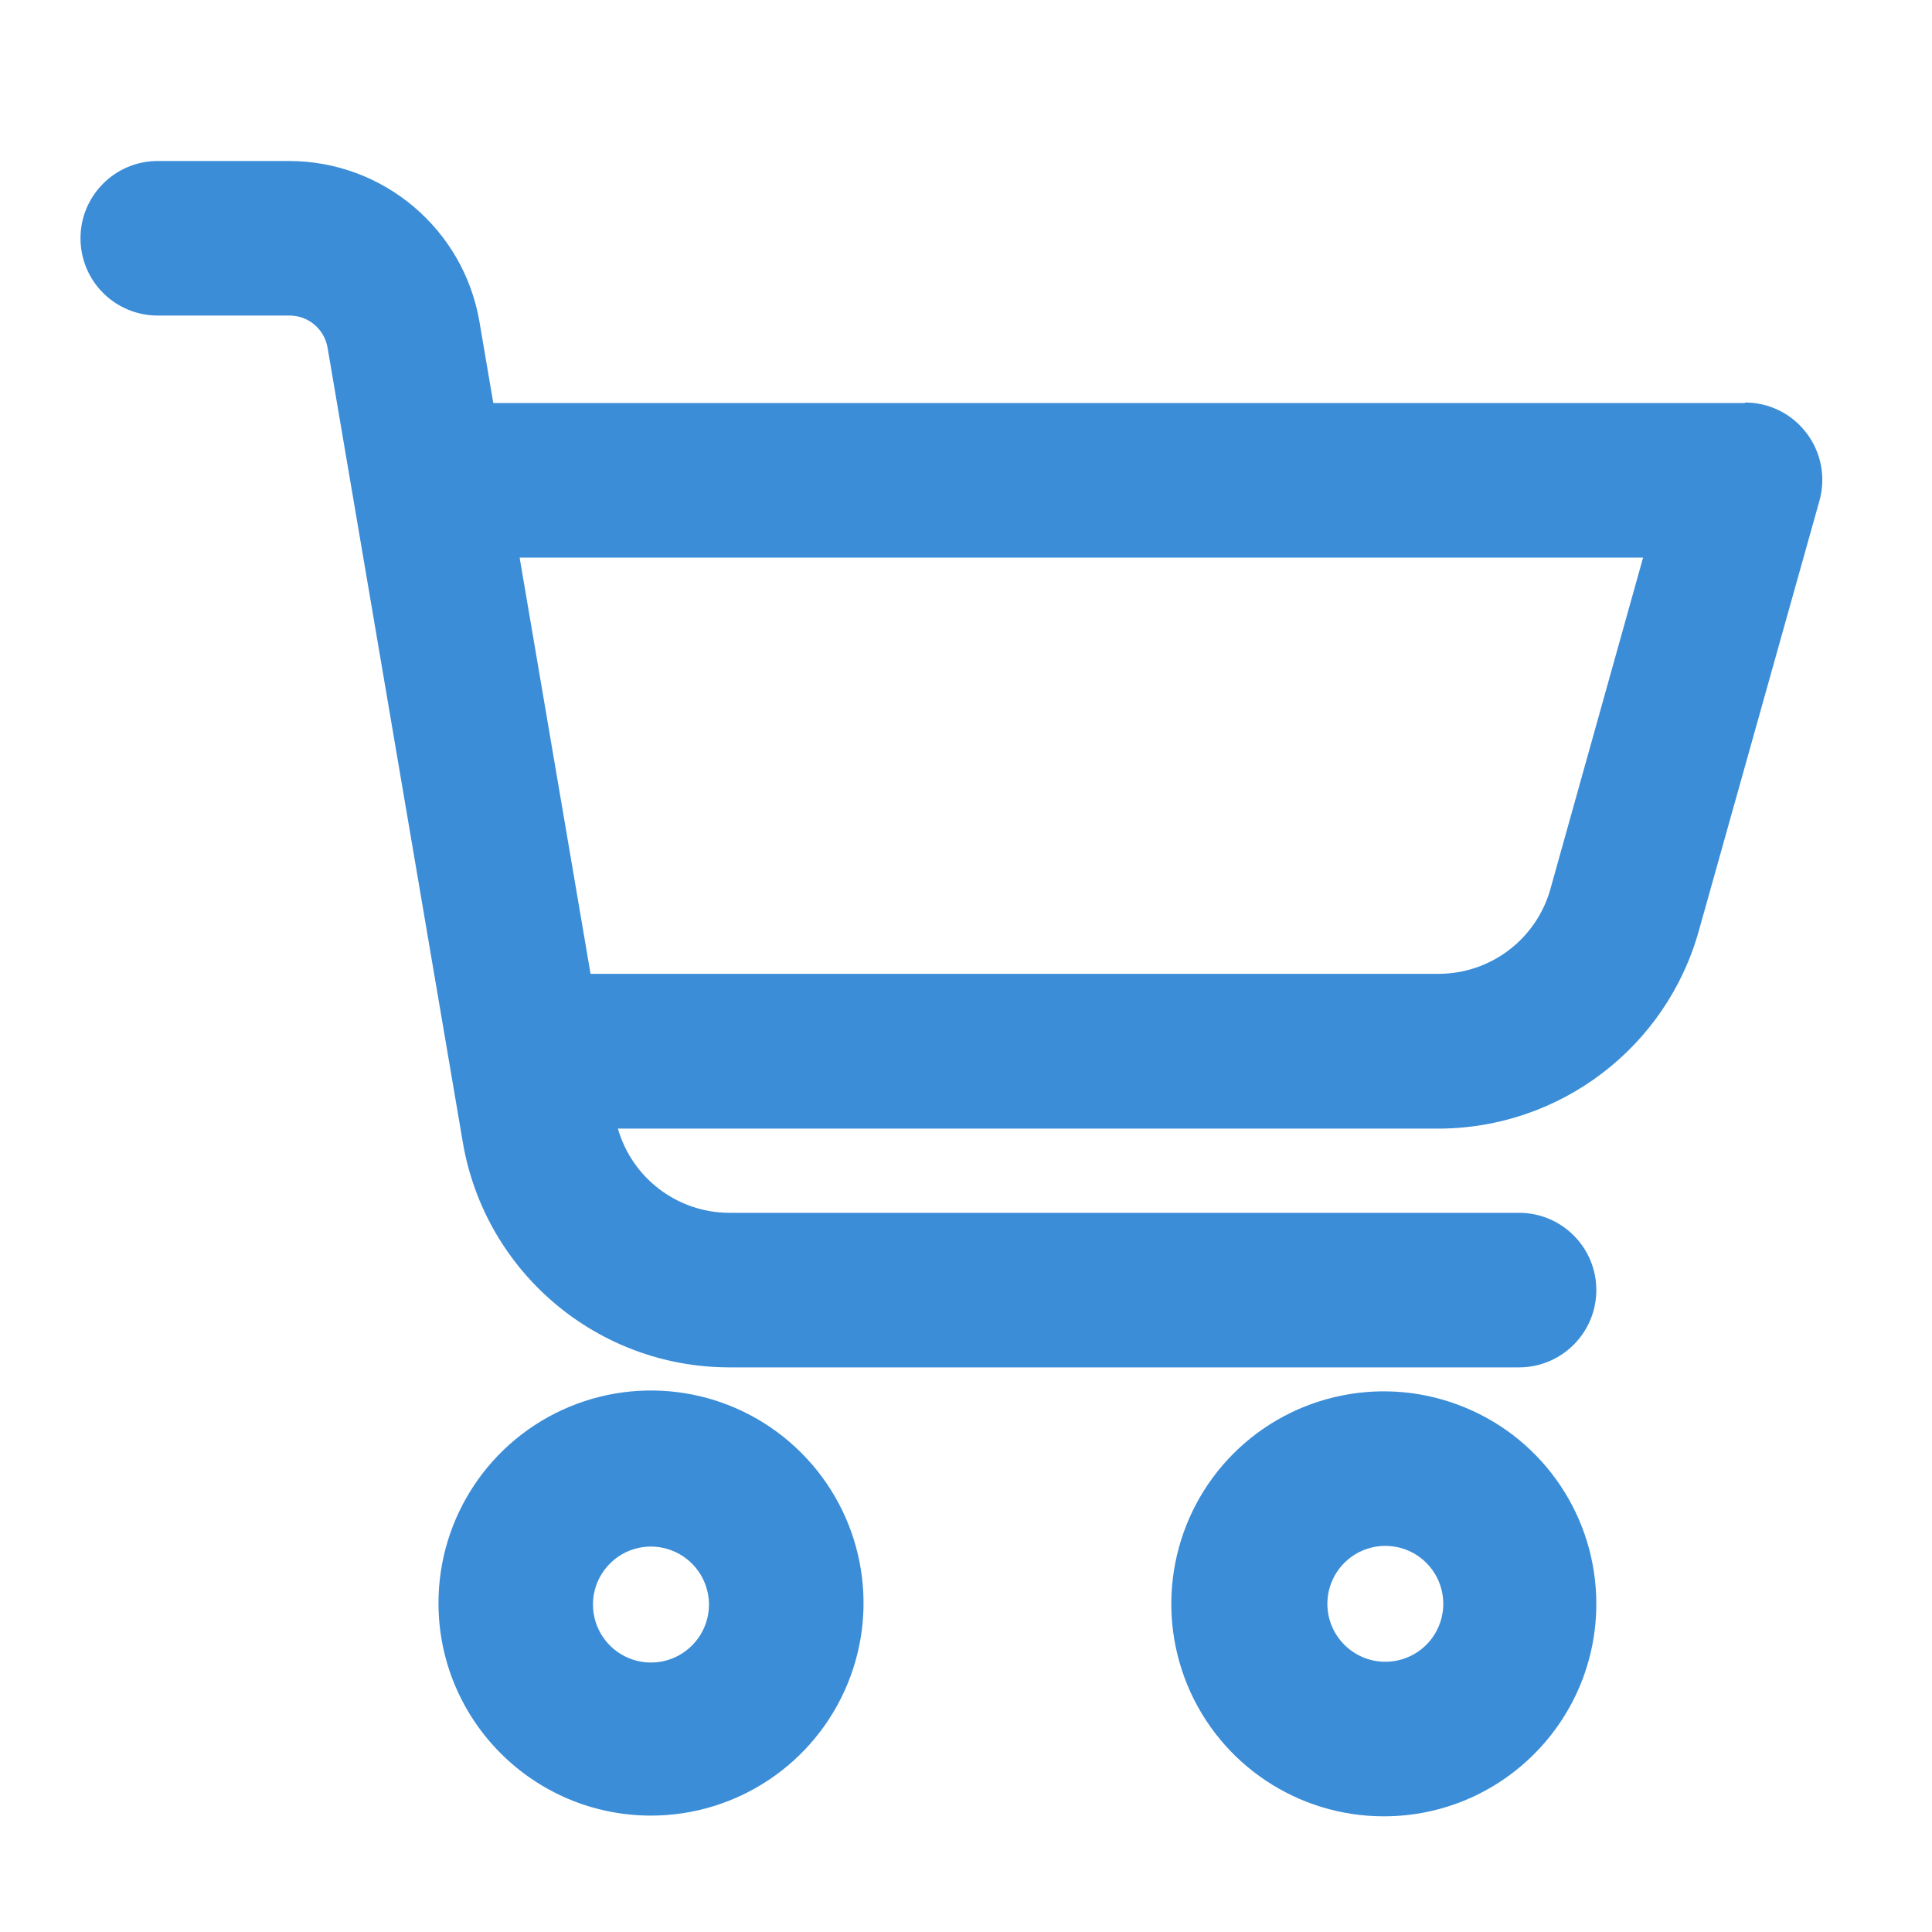
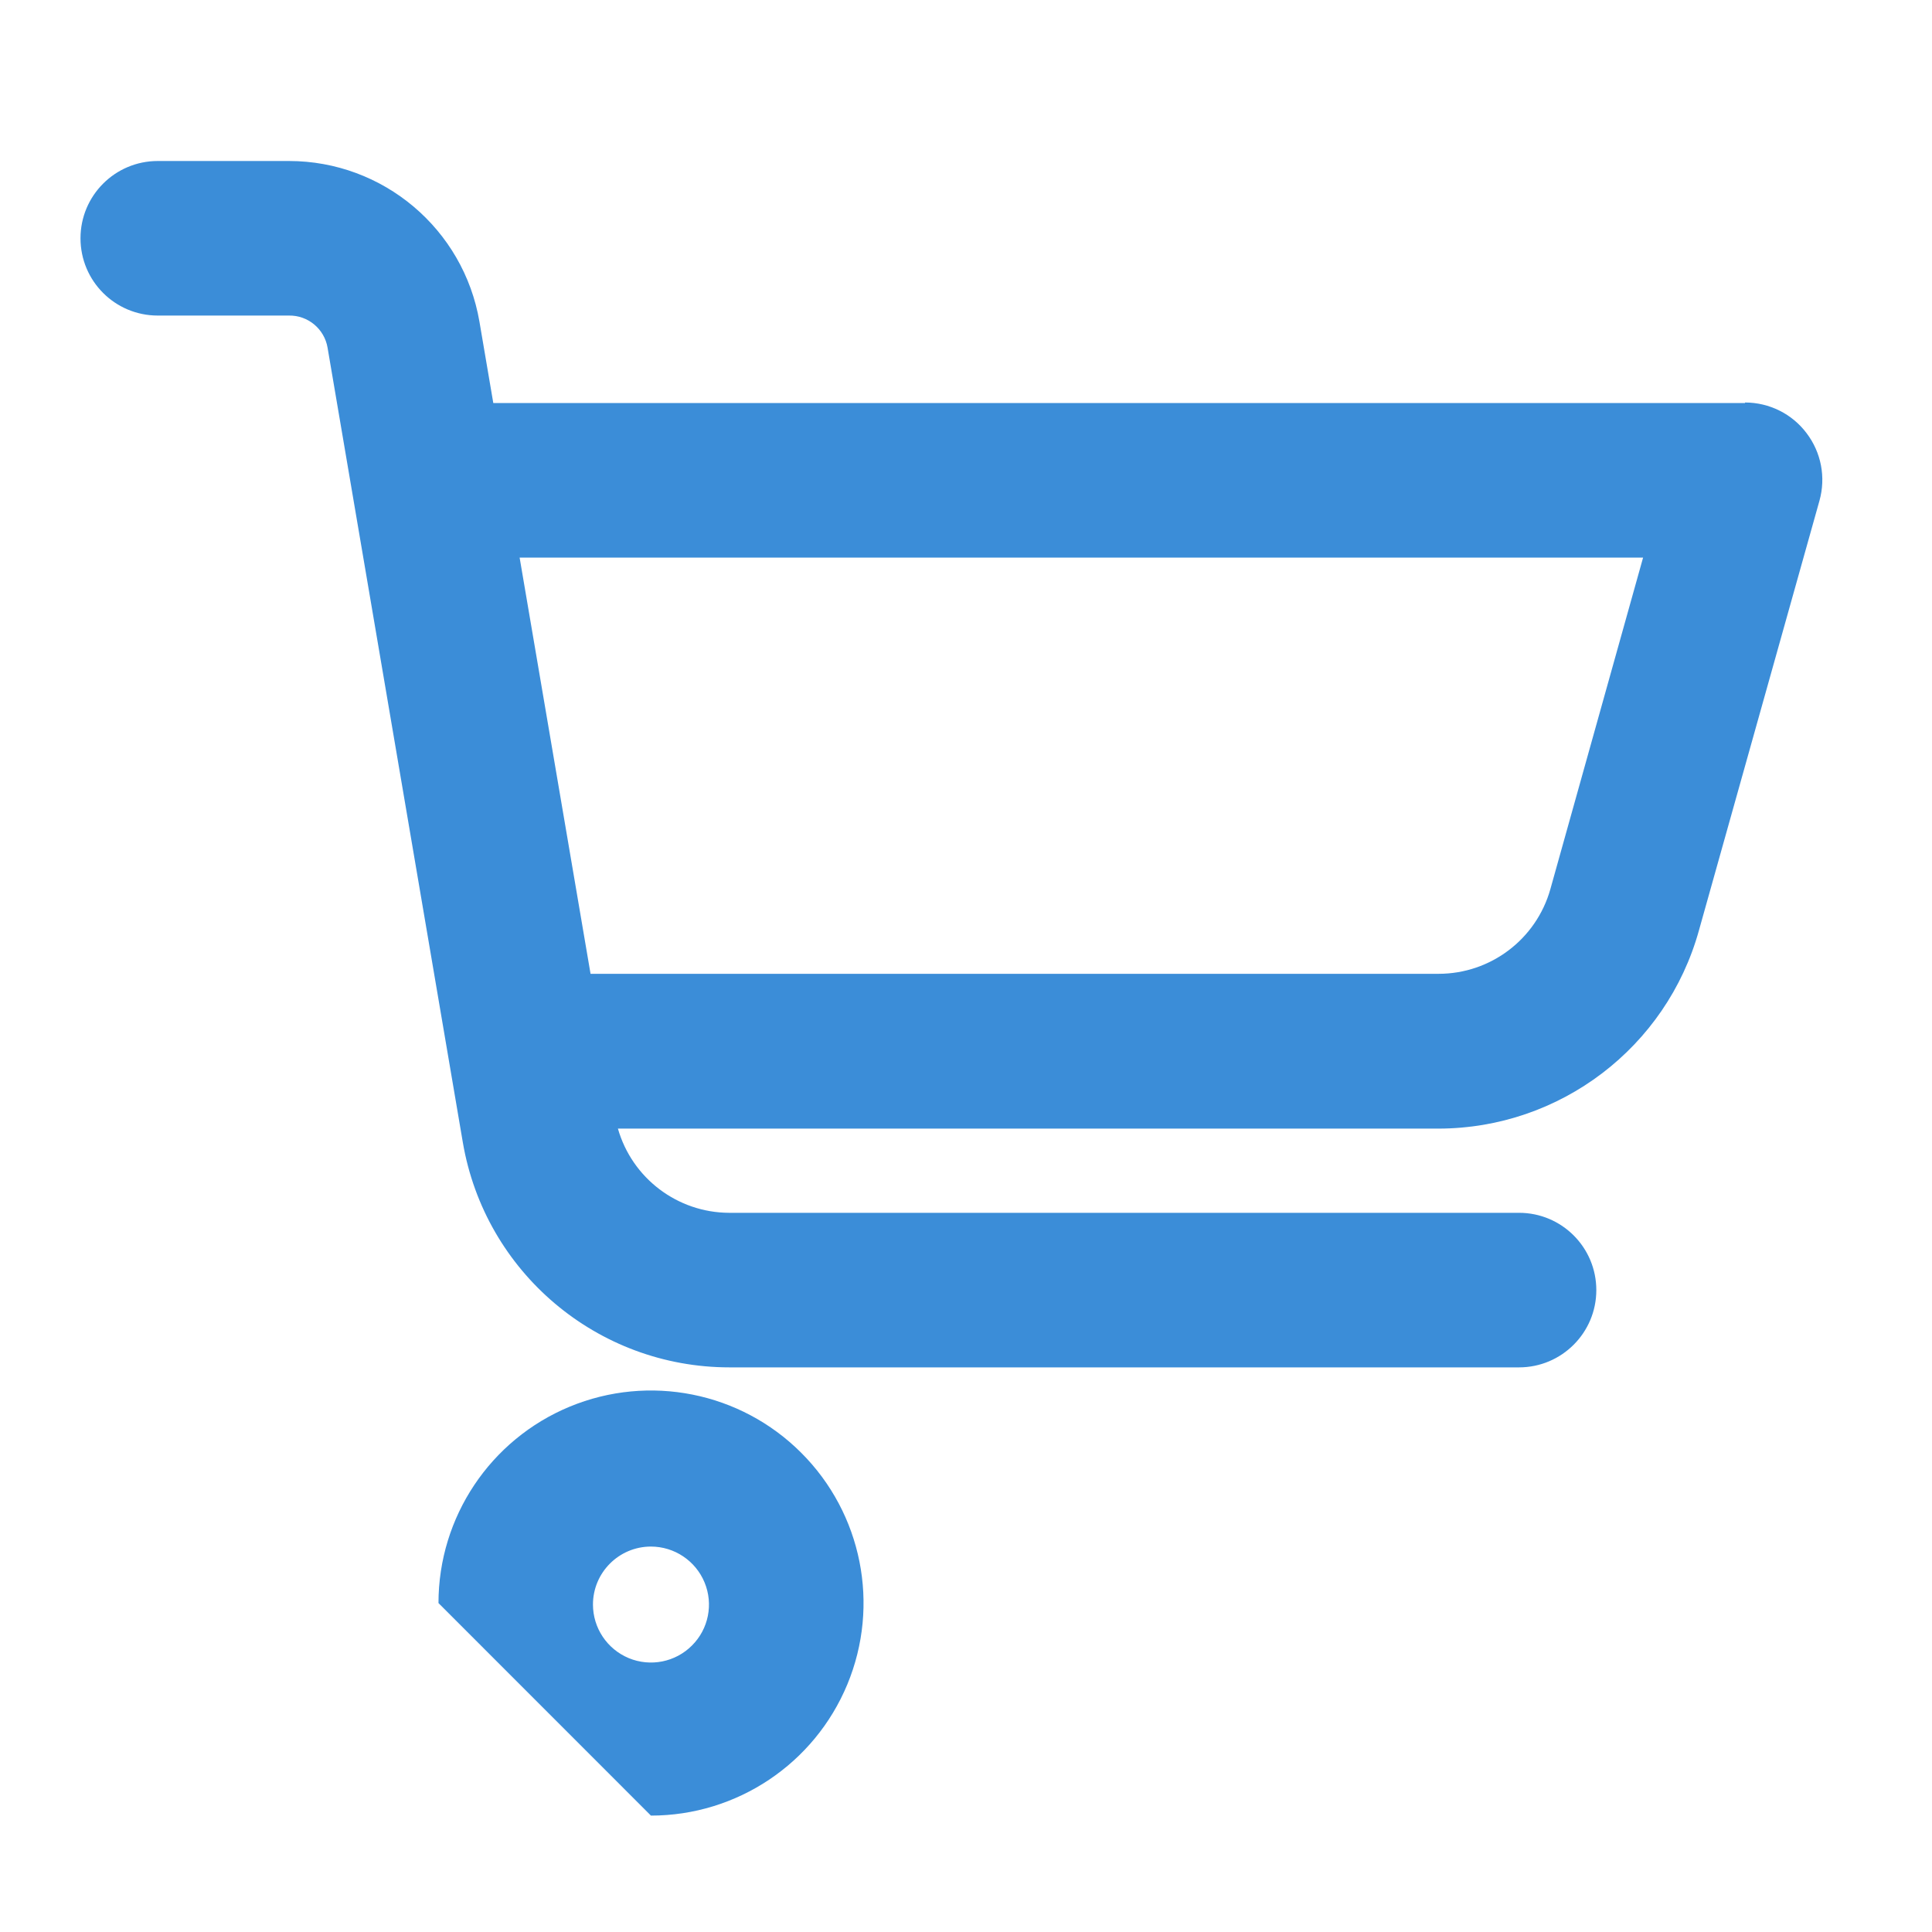
<svg xmlns="http://www.w3.org/2000/svg" width="24" height="24" viewBox="0 0 24 24" fill="none">
-   <path d="M8.086 22.554C9.154 22.554 10.117 21.91 10.526 20.924C10.935 19.937 10.709 18.802 9.953 18.047C9.198 17.291 8.063 17.066 7.077 17.474C6.09 17.883 5.447 18.846 5.447 19.914C5.447 21.372 6.629 22.554 8.087 22.554L8.086 22.554ZM8.086 19.212C8.378 19.212 8.641 19.389 8.752 19.657C8.864 19.926 8.802 20.236 8.596 20.441C8.39 20.648 8.08 20.709 7.811 20.598C7.542 20.486 7.366 20.224 7.366 19.932C7.366 19.535 7.689 19.212 8.086 19.212L8.086 19.212Z" fill="#3B8DD8" class="svg-fill" />
-   <path d="M19.83 19.923C19.83 18.855 19.187 17.892 18.2 17.485C17.214 17.076 16.078 17.302 15.323 18.056C14.569 18.811 14.343 19.947 14.751 20.934C15.159 21.92 16.122 22.563 17.19 22.563C18.649 22.563 19.83 21.381 19.83 19.923L19.83 19.923ZM16.488 19.923H16.489C16.489 19.632 16.665 19.369 16.934 19.258C17.203 19.147 17.512 19.208 17.718 19.414C17.924 19.62 17.986 19.93 17.874 20.199C17.763 20.468 17.5 20.643 17.209 20.643C16.812 20.643 16.489 20.32 16.489 19.923L16.488 19.923Z" fill="#3B8DD8" class="svg-fill" />
+   <path d="M8.086 22.554C9.154 22.554 10.117 21.91 10.526 20.924C10.935 19.937 10.709 18.802 9.953 18.047C9.198 17.291 8.063 17.066 7.077 17.474C6.09 17.883 5.447 18.846 5.447 19.914L8.086 22.554ZM8.086 19.212C8.378 19.212 8.641 19.389 8.752 19.657C8.864 19.926 8.802 20.236 8.596 20.441C8.39 20.648 8.08 20.709 7.811 20.598C7.542 20.486 7.366 20.224 7.366 19.932C7.366 19.535 7.689 19.212 8.086 19.212L8.086 19.212Z" fill="#3B8DD8" class="svg-fill" />
  <path d="M21.677 5.007H6.128L5.956 3.997C5.759 2.844 4.759 2 3.589 2H1.96C1.429 2 1 2.43 1 2.96C1 3.491 1.429 3.92 1.96 3.92H3.589C3.826 3.916 4.029 4.086 4.069 4.318L5.749 14.189C6.024 15.805 7.423 16.986 9.062 16.986H18.87C19.4 16.986 19.83 16.556 19.83 16.026C19.83 15.495 19.4 15.066 18.87 15.066H9.056C8.415 15.063 7.852 14.636 7.676 14.02H17.869C19.378 14.018 20.702 13.011 21.105 11.557L22.602 6.22C22.683 5.93 22.624 5.62 22.442 5.381C22.262 5.141 21.978 5 21.677 5L21.677 5.007ZM19.259 11.046C19.084 11.667 18.517 12.097 17.871 12.097H7.336L6.455 6.927H20.411L19.259 11.046Z" fill="#3B8DD8" class="svg-fill" />
</svg>